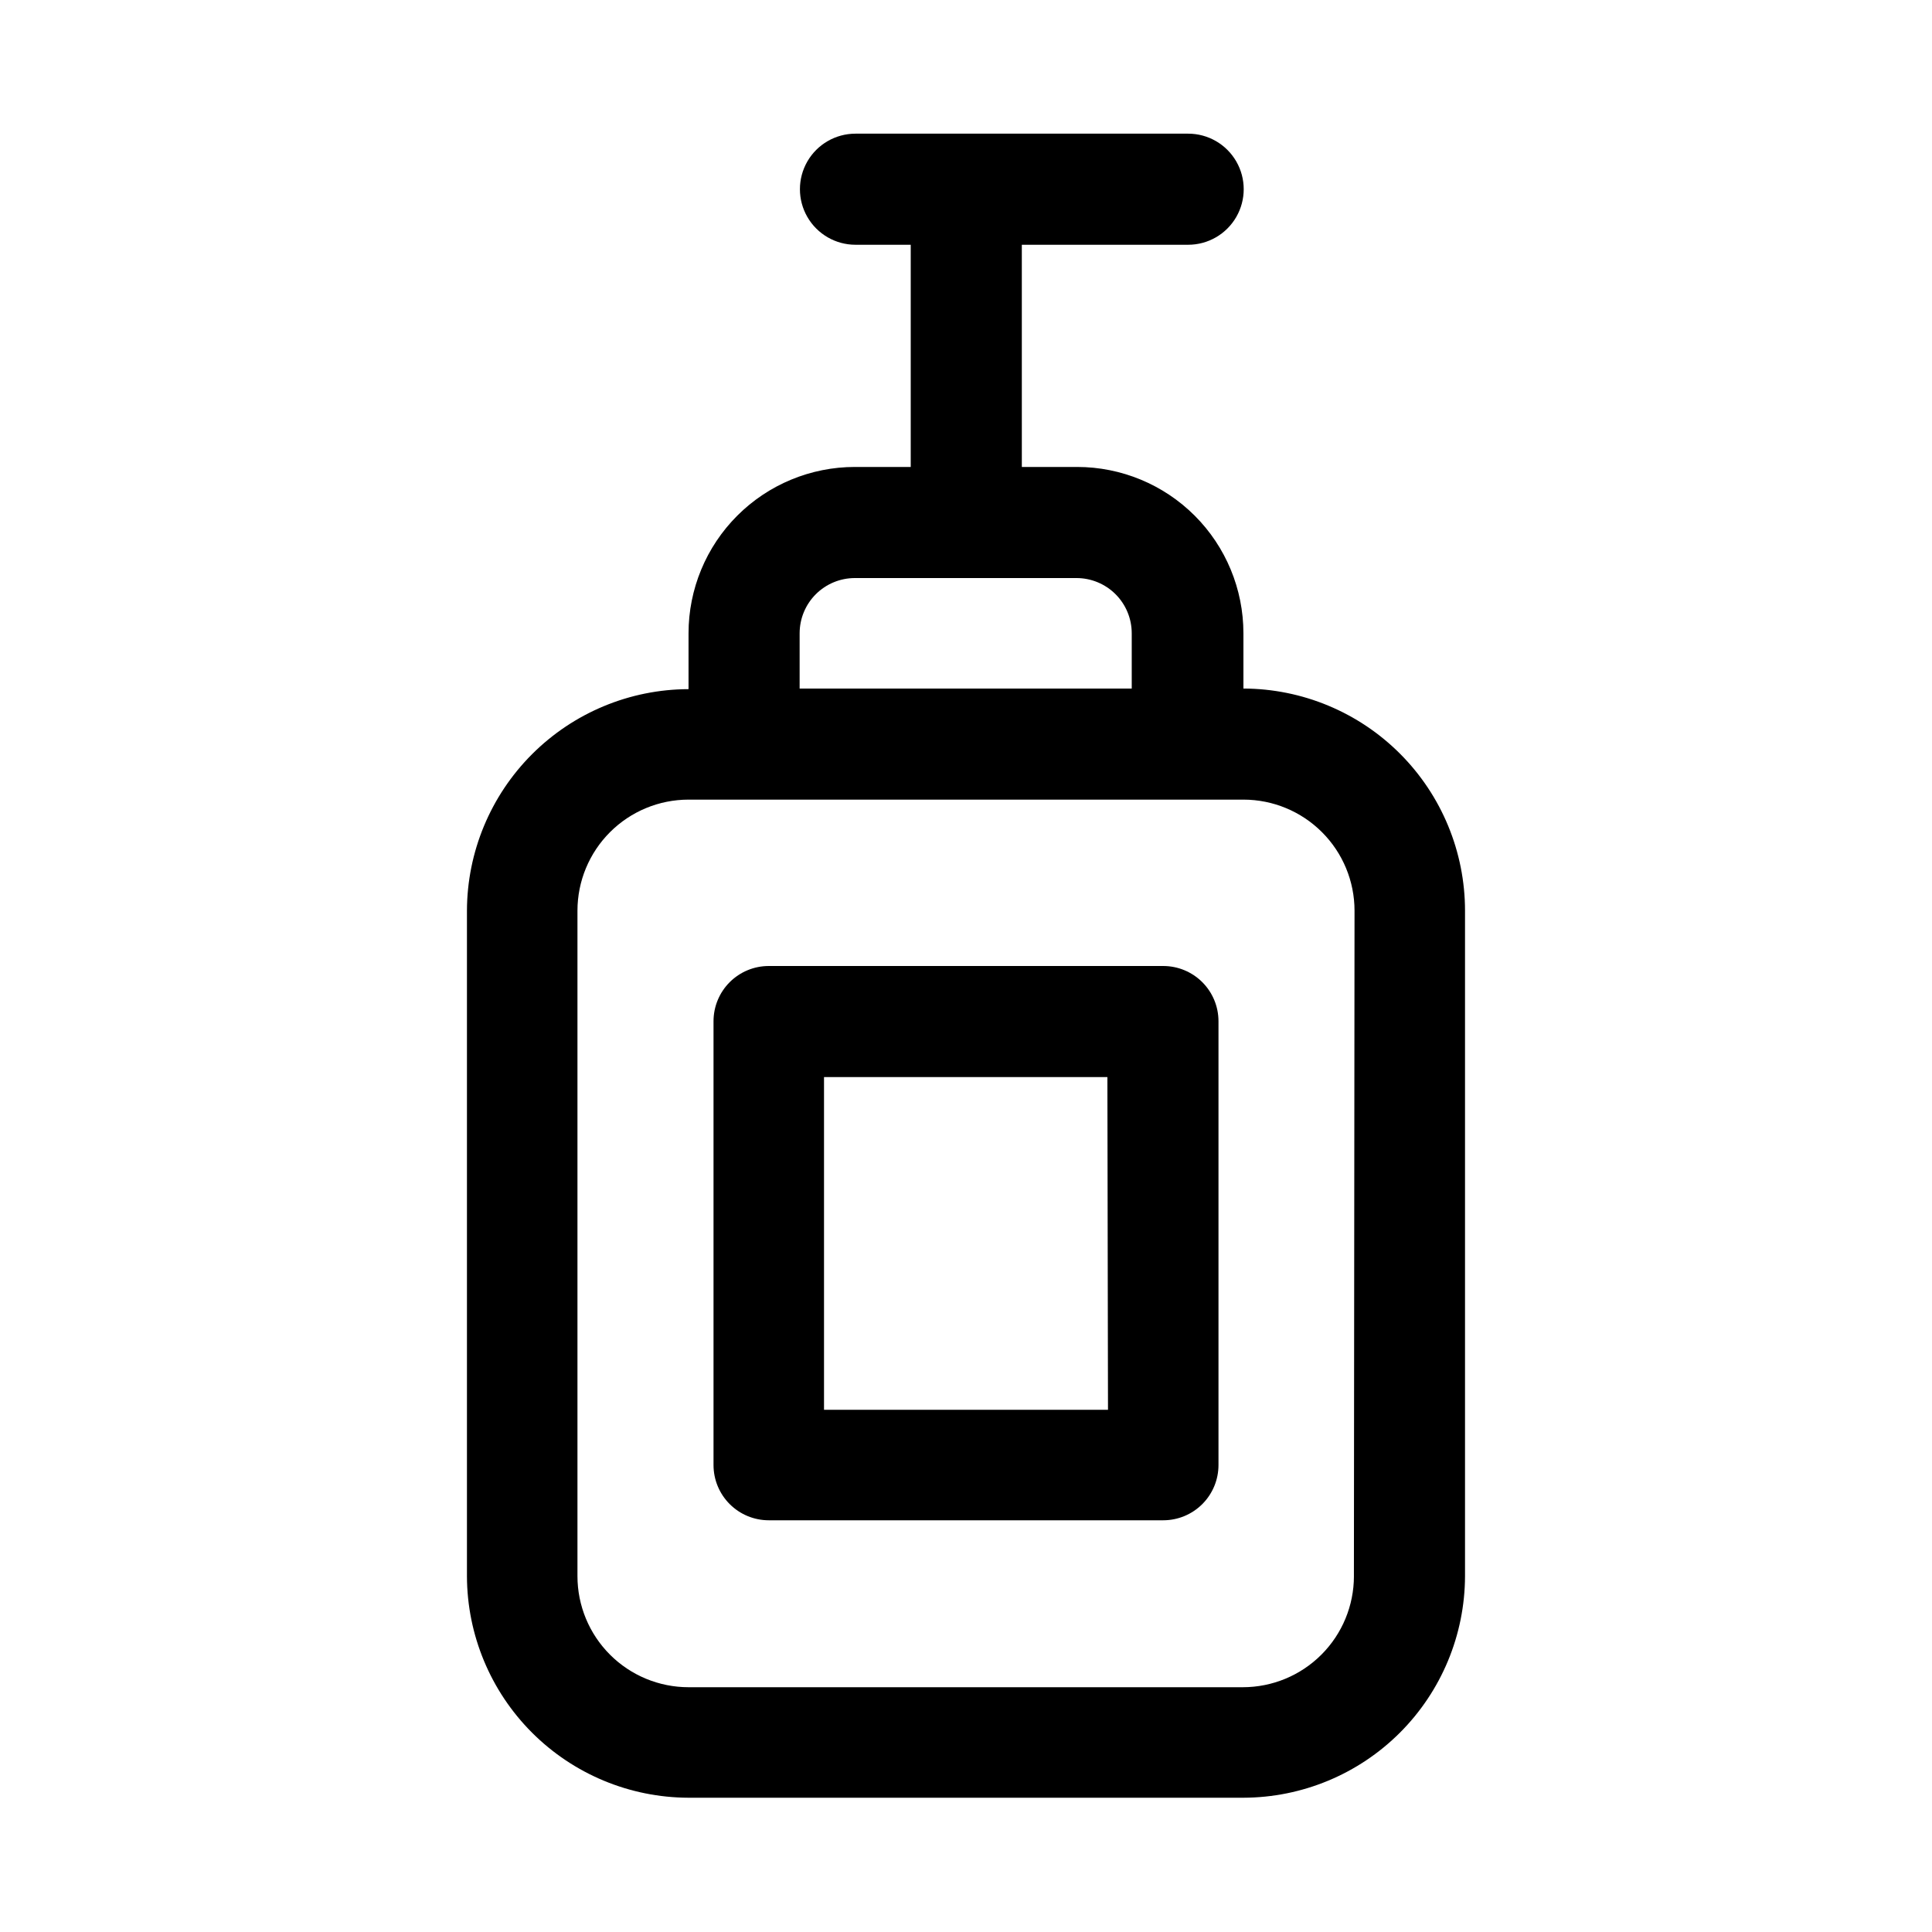
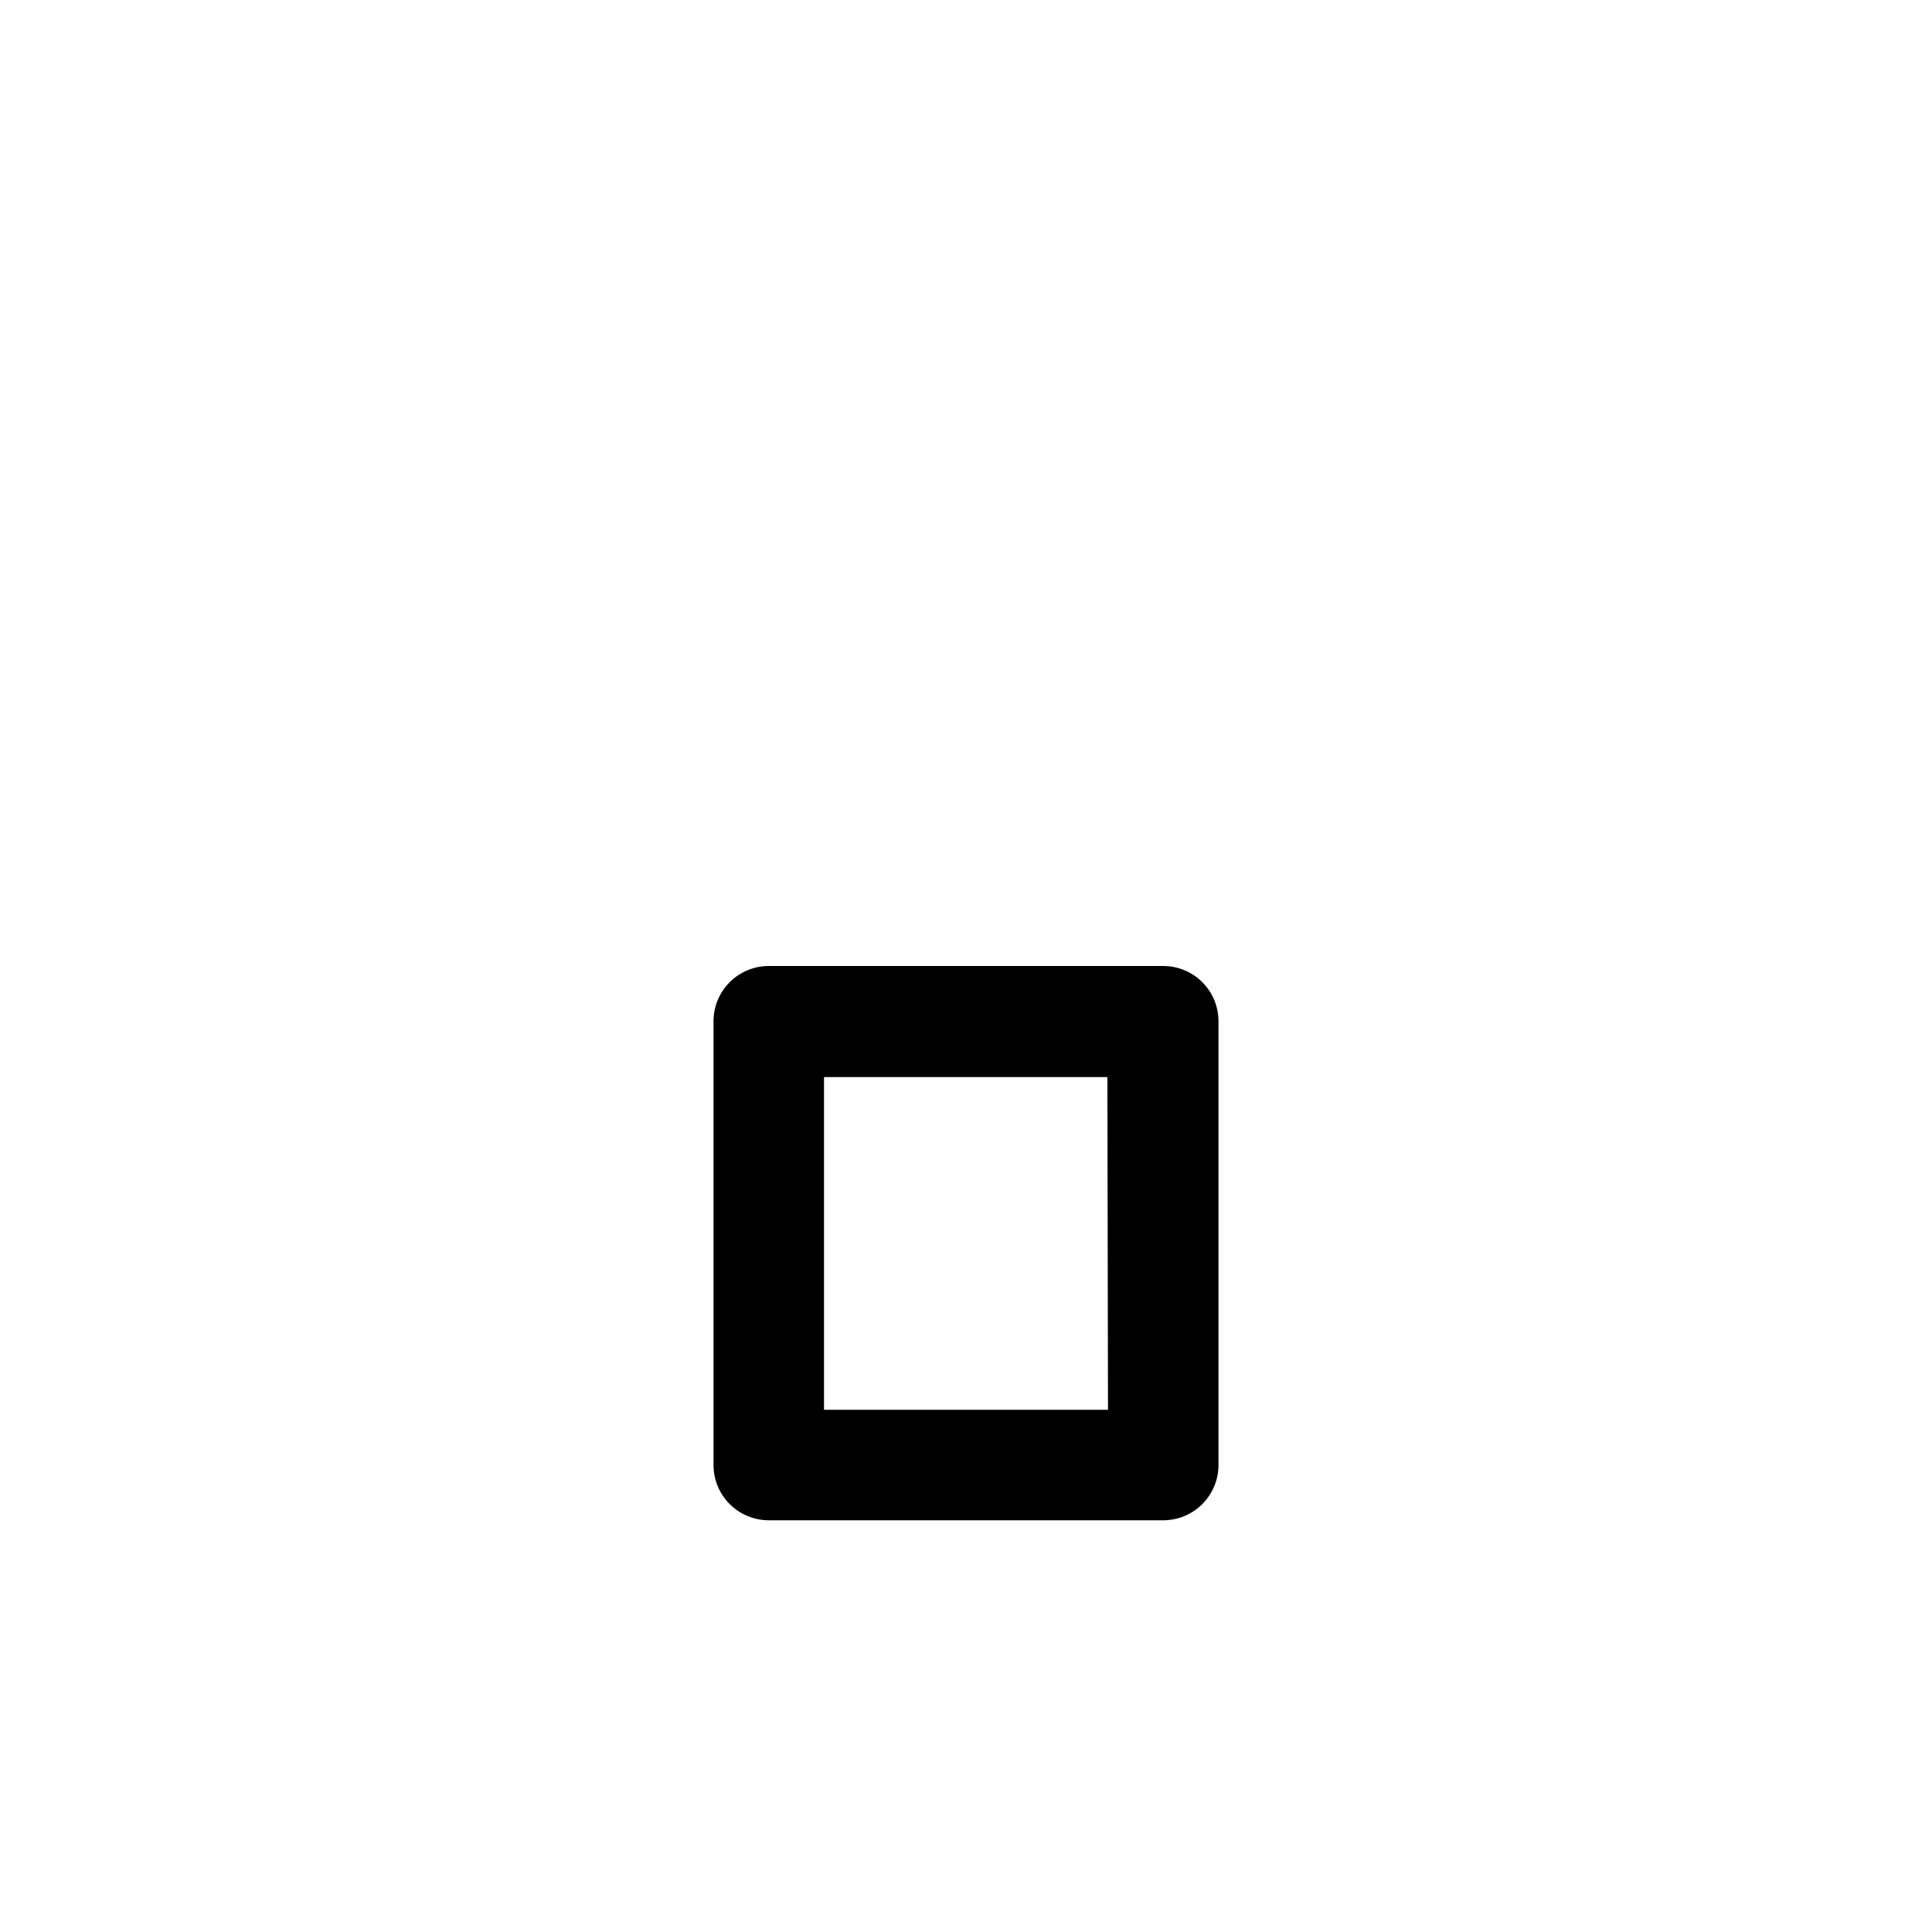
<svg xmlns="http://www.w3.org/2000/svg" fill="#000000" width="800px" height="800px" version="1.1" viewBox="144 144 512 512">
  <g>
-     <path d="m473.52 326.47v-14.641c0-11.691-4.644-22.906-12.91-31.172-8.27-8.266-19.48-12.91-31.172-12.91h-14.641l-0.004-58.883h44.086c5.258 0 10.117-2.809 12.746-7.363 2.629-4.555 2.629-10.164 0-14.719-2.629-4.555-7.488-7.359-12.746-7.359h-88.168c-5.258 0-10.121 2.805-12.75 7.359-2.629 4.555-2.629 10.164 0 14.719 2.629 4.555 7.492 7.363 12.75 7.363h14.641v58.883h-14.801 0.004c-11.691 0-22.906 4.644-31.172 12.91-8.27 8.266-12.914 19.48-12.914 31.172v14.801c-15.562 0.039-30.473 6.242-41.477 17.246s-17.207 25.914-17.246 41.477v176.34c0.039 15.562 6.242 30.473 17.246 41.477 11.004 11.004 25.914 17.207 41.477 17.246h147.05c15.562-0.039 30.477-6.242 41.48-17.246 11.004-11.004 17.203-25.914 17.246-41.477v-176.34c0-15.59-6.184-30.543-17.191-41.578-11.008-11.039-25.945-17.262-41.535-17.305zm-117.61-14.641c0-3.883 1.543-7.609 4.289-10.355 2.746-2.742 6.473-4.285 10.355-4.285h58.727-0.004c3.883 0 7.609 1.543 10.355 4.285 2.746 2.746 4.289 6.473 4.289 10.355v14.641h-88.012zm146.89 249.86h0.004c0 7.809-3.102 15.297-8.625 20.816-5.519 5.523-13.008 8.625-20.816 8.625h-146.89c-7.809 0-15.297-3.102-20.816-8.625-5.523-5.519-8.625-13.008-8.625-20.816v-176.34c0-7.809 3.102-15.297 8.625-20.816 5.519-5.523 13.008-8.625 20.816-8.625h147.05c7.809 0 15.297 3.102 20.816 8.625 5.523 5.519 8.625 13.008 8.625 20.816z" />
    <path d="m452.27 400h-104.54c-3.883 0-7.606 1.543-10.352 4.285-2.746 2.746-4.289 6.473-4.289 10.355v117.61c0 3.883 1.543 7.606 4.289 10.352 2.746 2.746 6.469 4.289 10.352 4.289h104.54c3.883 0 7.606-1.543 10.352-4.289 2.746-2.746 4.289-6.469 4.289-10.352v-117.61c0-3.883-1.543-7.609-4.289-10.355-2.746-2.742-6.469-4.285-10.352-4.285zm-14.641 117.61-75.258-0.004v-88.168h75.098z" />
  </g>
</svg>